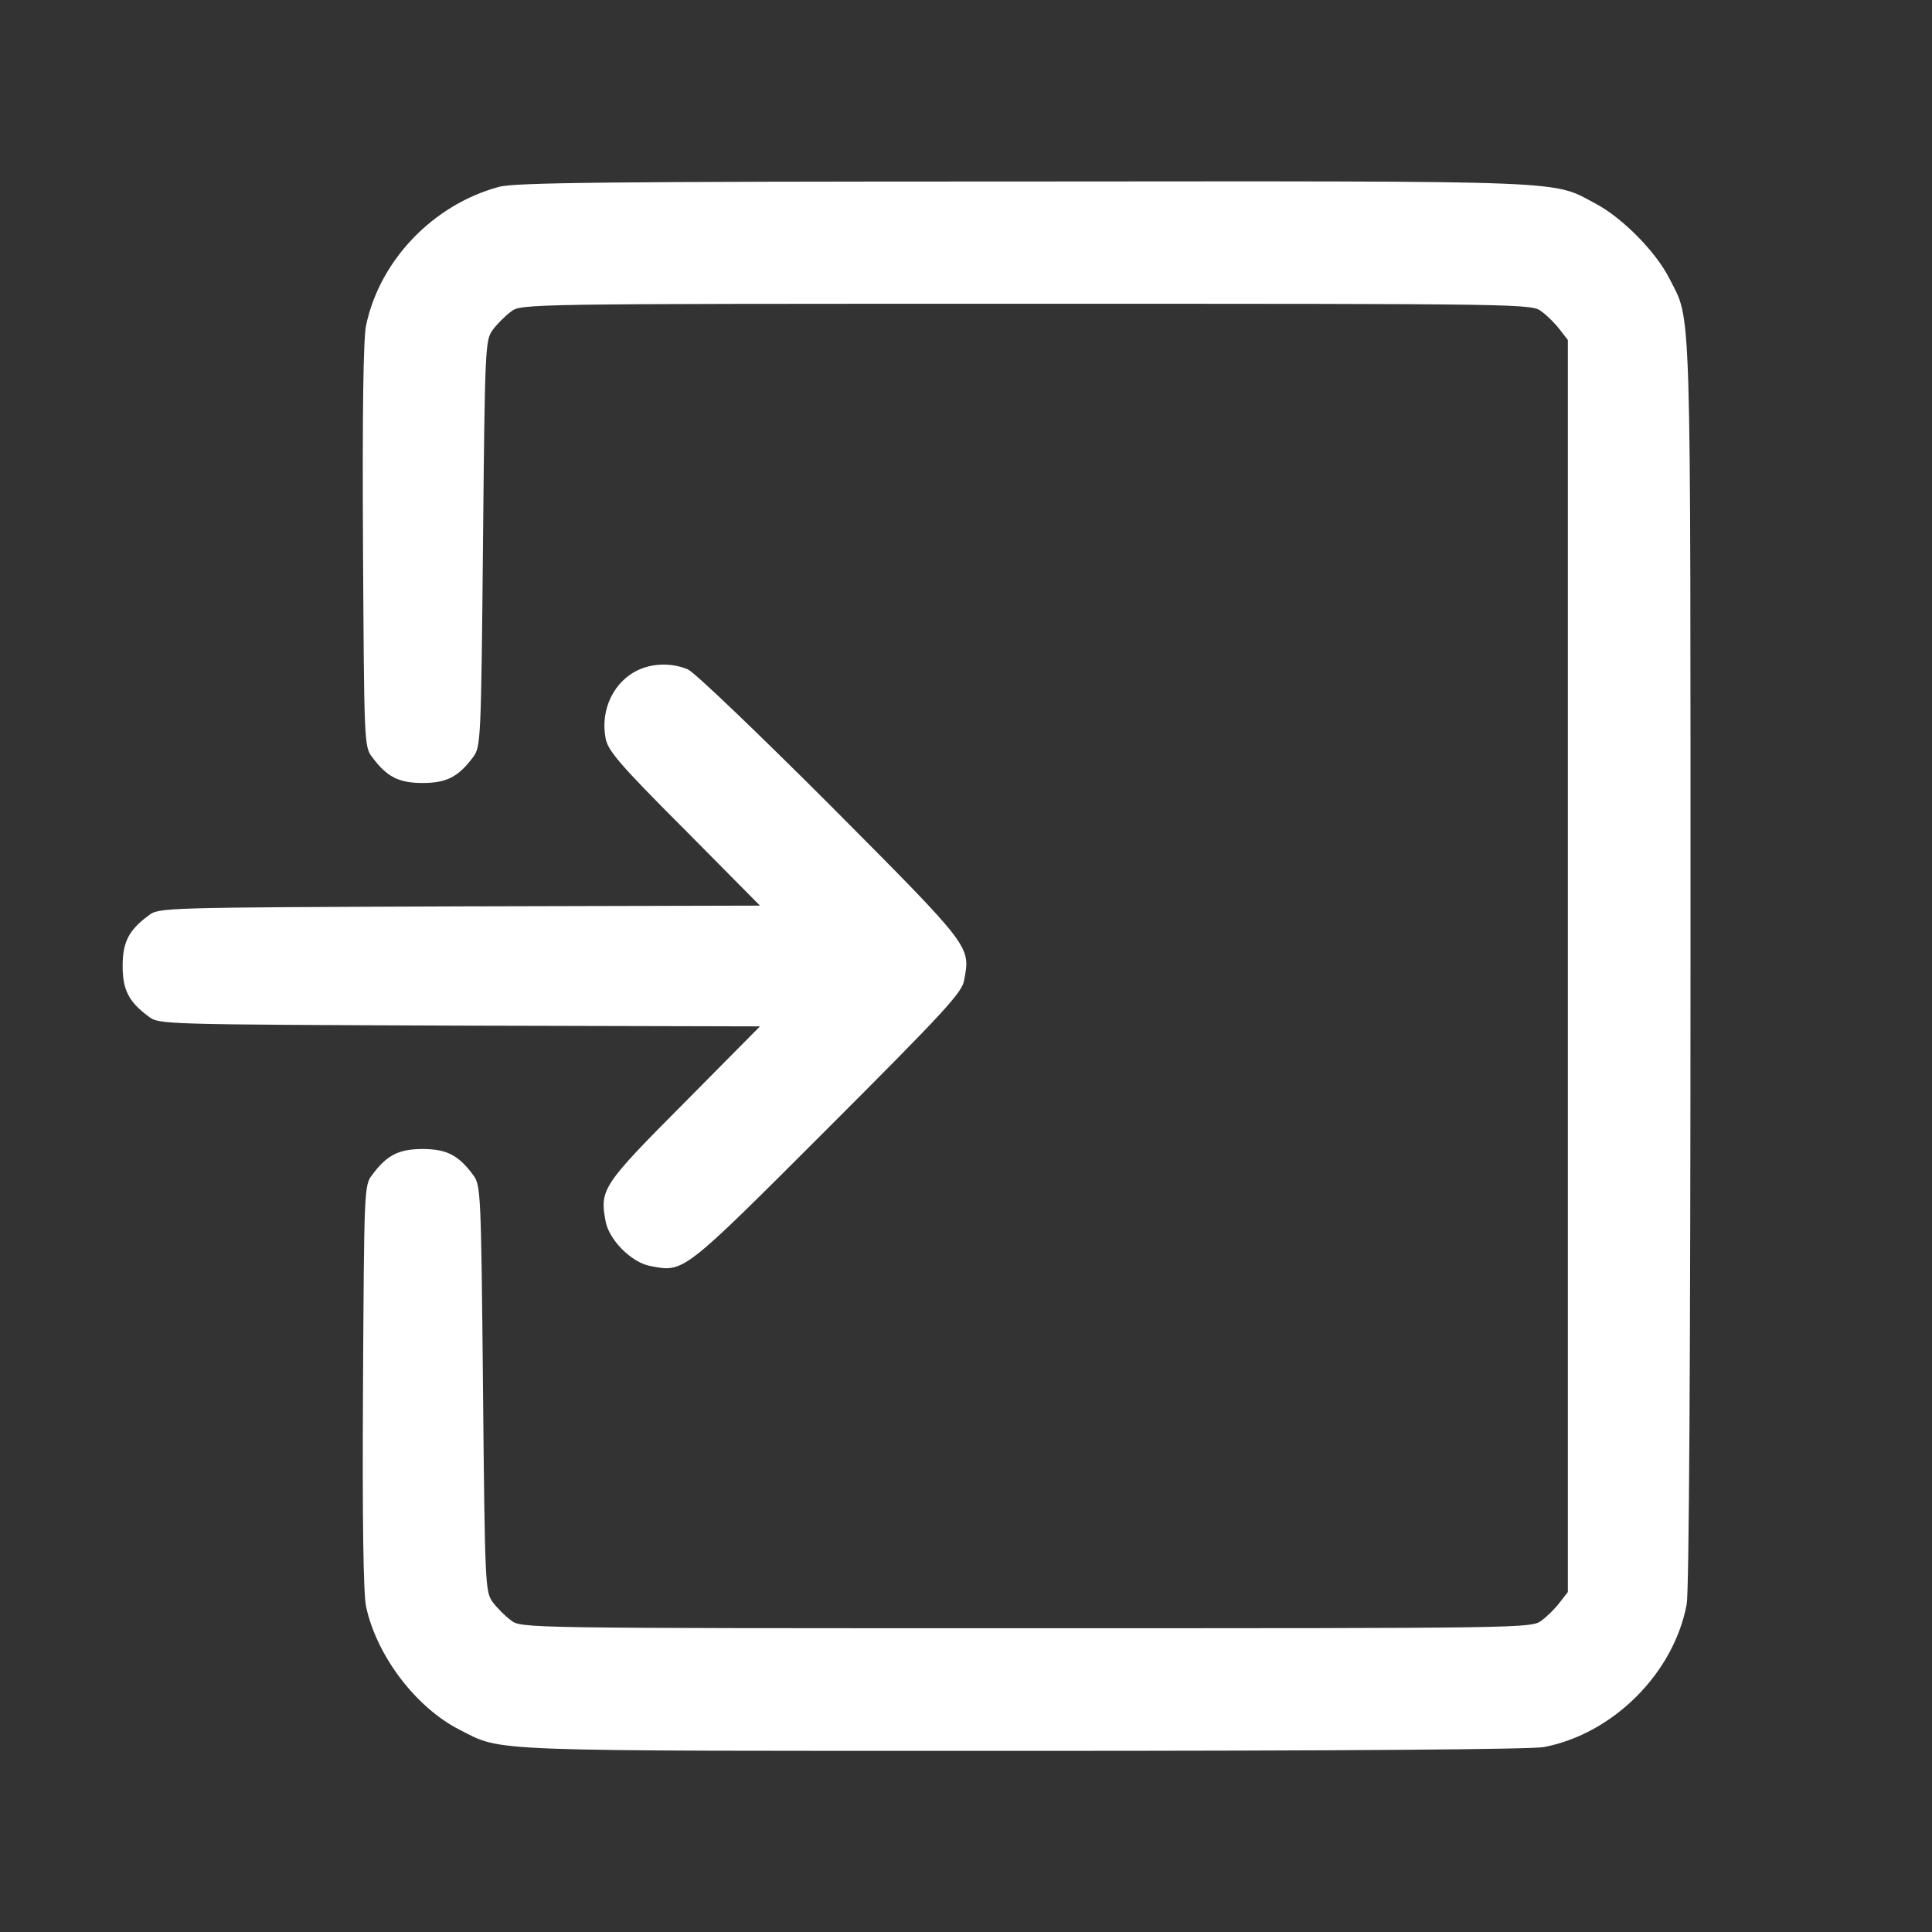
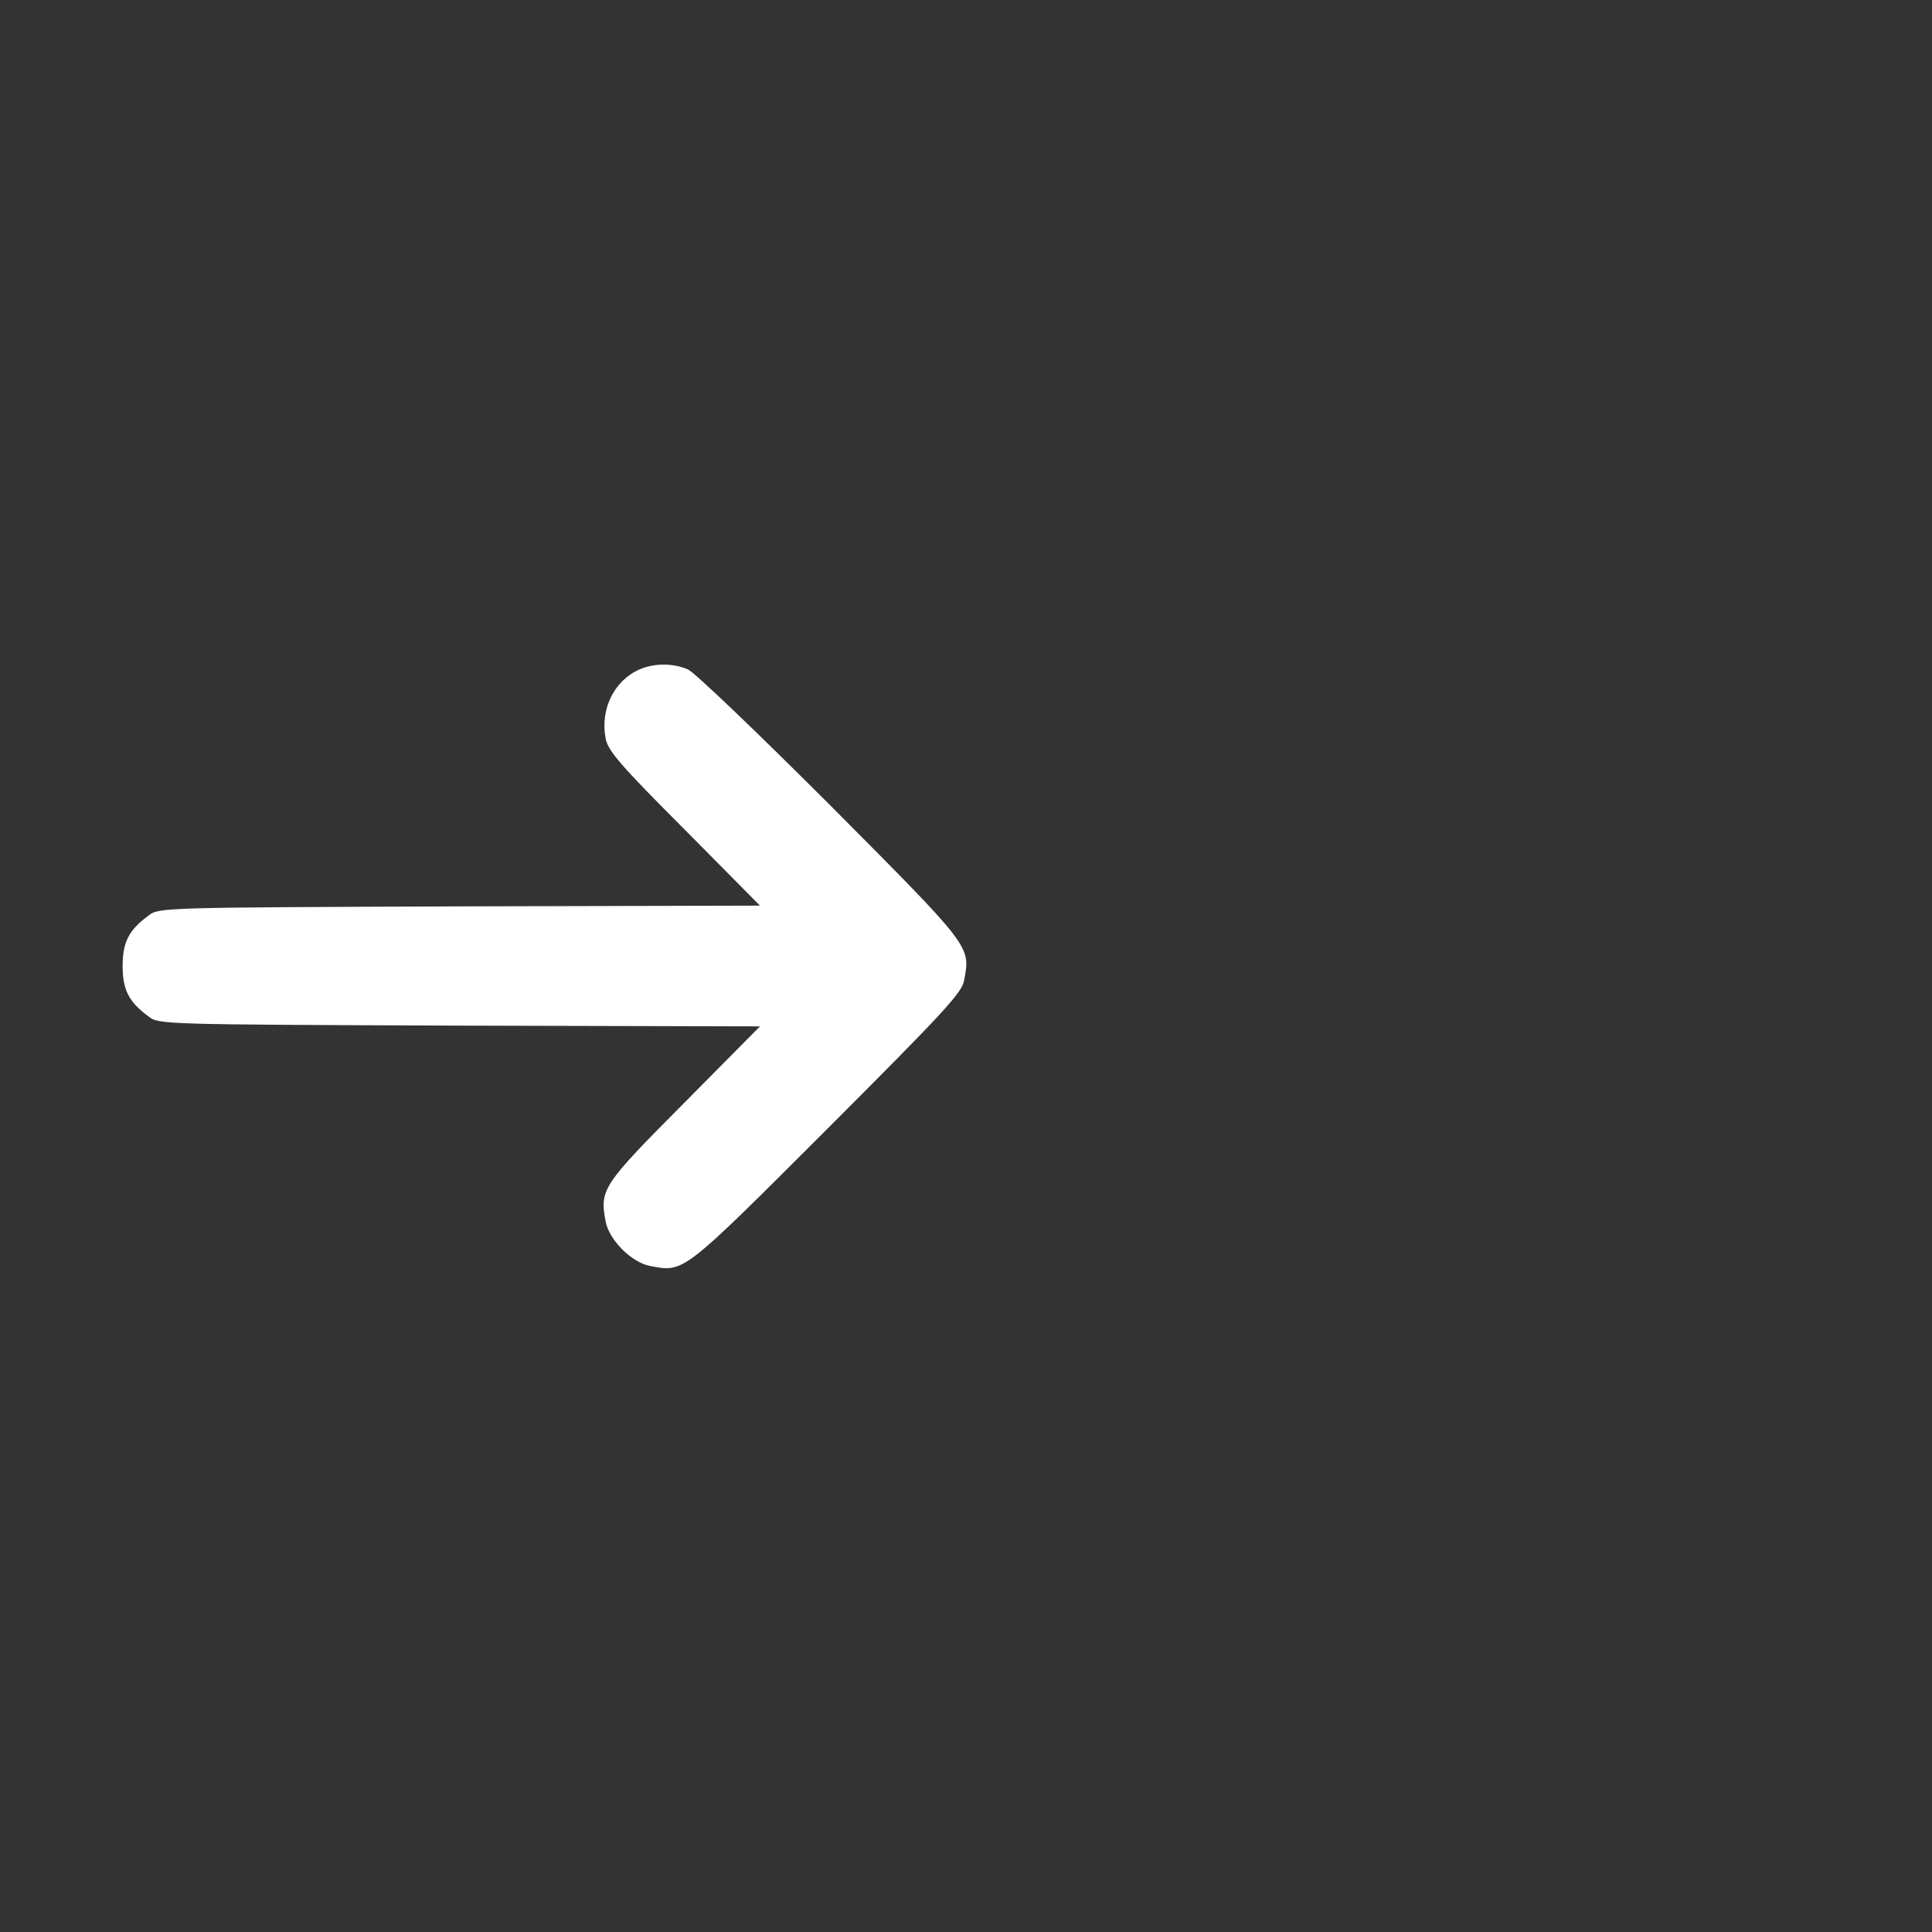
<svg xmlns="http://www.w3.org/2000/svg" version="1.0" width="768pt" height="768pt" viewBox="0 0 512 512" preserveAspectRatio="xMidYMid meet">
  <rect x="0" y="0" width="512" height="512" fill="#333333" stroke="none" />
  <g transform="translate(0,512) scale(0.1,-0.1)" fill="#FFFFFF" stroke="none">
-     <path d="M1323 4625 c-175 -47 -317 -195 -353 -368 -7 -35 -10 -226 -8 -584 3 -519 3 -532 24 -559 39 -53 71 -69 134 -69 63 0 95 16 134 69 20 27 21 42 26 566 5 524 6 539 26 566 11 15 33 37 48 48 27 21 30 21 1366 21 1336 0 1339 0 1366 -21 15 -11 37 -33 48 -48 l21 -27 0 -1659 0 -1659 -21 -27 c-11 -15 -33 -37 -48 -48 -27 -21 -30 -21 -1366 -21 -1336 0 -1339 0 -1366 21 -15 11 -37 33 -48 48 -20 27 -21 42 -26 566 -5 524 -6 539 -26 566 -39 53 -71 69 -134 69 -63 0 -95 -16 -134 -69 -21 -27 -21 -40 -24 -559 -2 -358 1 -549 8 -584 28 -131 132 -268 248 -327 116 -59 48 -56 1493 -56 860 0 1345 4 1380 10 184 35 345 196 379 379 6 34 10 647 10 1700 0 1795 3 1696 -56 1813 -36 71 -123 159 -193 197 -121 64 -40 61 -1516 60 -1120 0 -1349 -3 -1392 -14z" />
    <path d="M1695 3346 c-67 -29 -105 -105 -90 -183 6 -32 37 -69 208 -240 l201 -203 -796 -2 c-787 -3 -797 -3 -824 -24 -53 -39 -69 -71 -69 -134 0 -63 16 -95 69 -134 27 -21 37 -21 824 -24 l796 -2 -201 -203 c-217 -218 -224 -229 -208 -314 9 -49 69 -109 118 -118 90 -17 83 -23 469 363 311 311 358 362 363 394 17 91 22 85 -353 462 -194 194 -361 354 -379 362 -40 17 -89 17 -128 0z" />
  </g>
</svg>